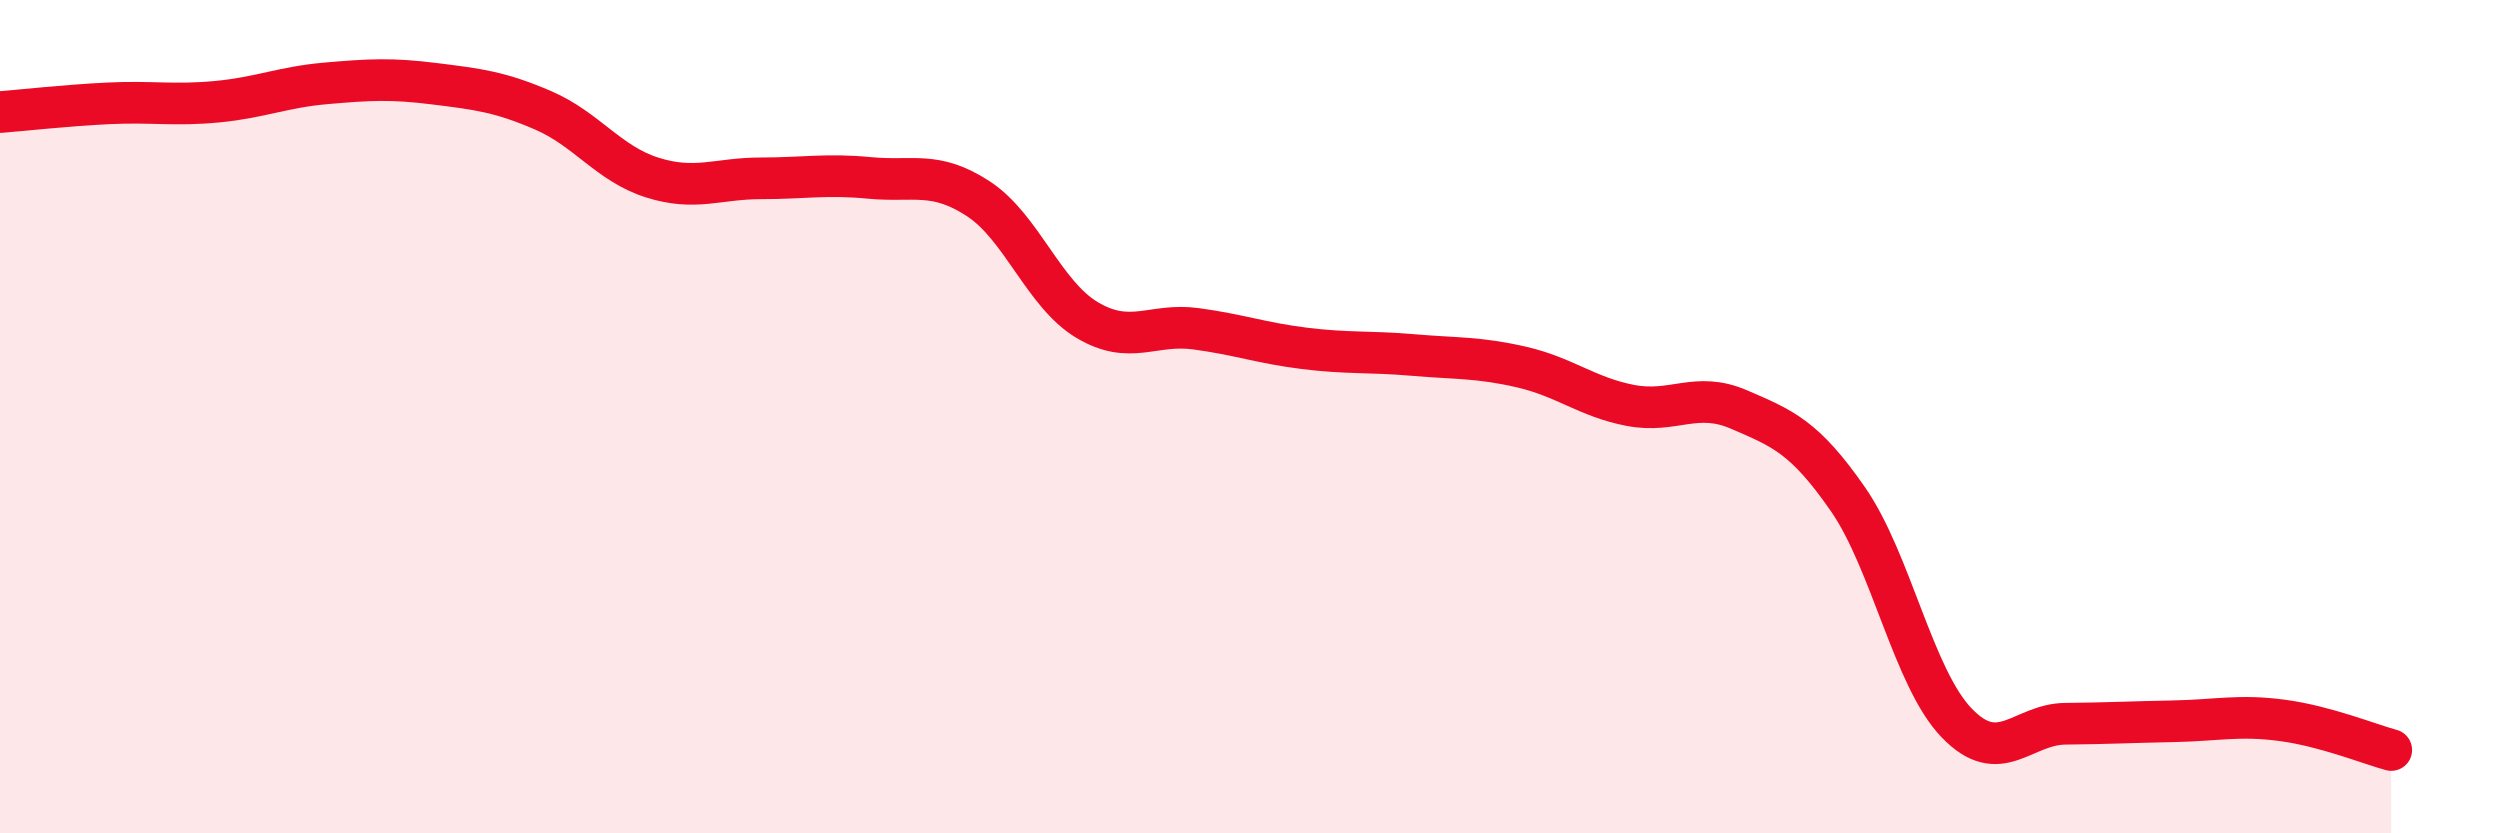
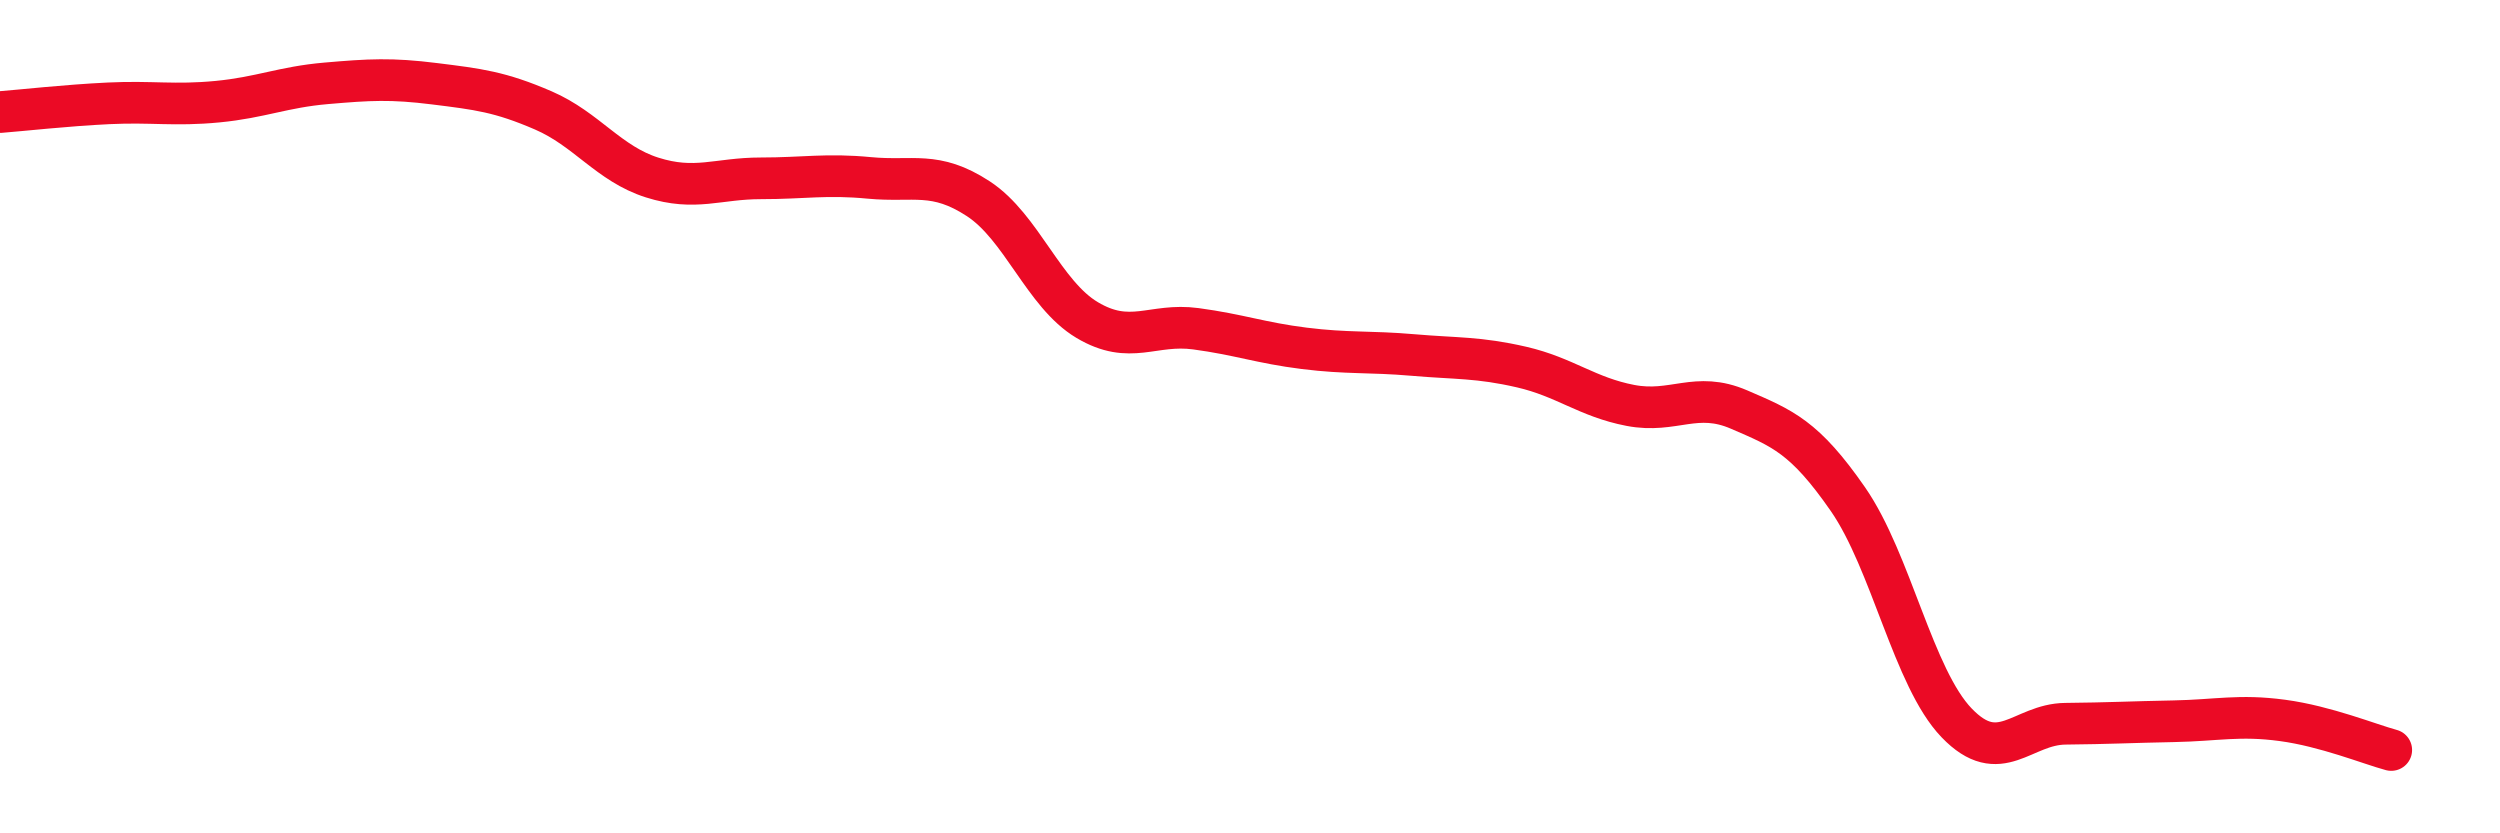
<svg xmlns="http://www.w3.org/2000/svg" width="60" height="20" viewBox="0 0 60 20">
-   <path d="M 0,2.69 C 0.52,2.65 1.57,2.53 2.61,2.48 C 3.65,2.43 4.18,2.54 5.22,2.44 C 6.26,2.34 6.79,2.09 7.83,2 C 8.87,1.91 9.39,1.88 10.43,2.01 C 11.47,2.14 12,2.2 13.04,2.65 C 14.08,3.1 14.61,3.93 15.65,4.26 C 16.69,4.59 17.22,4.28 18.26,4.28 C 19.3,4.28 19.83,4.17 20.87,4.27 C 21.91,4.37 22.44,4.09 23.48,4.77 C 24.52,5.45 25.05,7.06 26.09,7.68 C 27.13,8.3 27.66,7.75 28.7,7.89 C 29.74,8.03 30.26,8.23 31.3,8.36 C 32.34,8.49 32.87,8.43 33.91,8.52 C 34.95,8.61 35.48,8.57 36.52,8.81 C 37.56,9.05 38.09,9.53 39.13,9.73 C 40.17,9.93 40.7,9.38 41.74,9.83 C 42.78,10.28 43.31,10.48 44.35,11.98 C 45.39,13.48 45.92,16.27 46.96,17.35 C 48,18.43 48.53,17.38 49.57,17.37 C 50.61,17.36 51.13,17.33 52.17,17.31 C 53.21,17.29 53.74,17.15 54.78,17.29 C 55.82,17.43 56.87,17.86 57.39,18L57.39 20L0 20Z" fill="#EB0A25" opacity="0.1" stroke-linecap="round" stroke-linejoin="round" />
  <path d="M 0,2.69 C 0.52,2.65 1.57,2.53 2.61,2.48 C 3.65,2.43 4.18,2.54 5.22,2.44 C 6.26,2.34 6.79,2.09 7.83,2 C 8.87,1.91 9.39,1.88 10.43,2.01 C 11.47,2.14 12,2.2 13.04,2.65 C 14.08,3.1 14.61,3.93 15.65,4.26 C 16.69,4.59 17.22,4.28 18.26,4.28 C 19.3,4.28 19.83,4.17 20.87,4.27 C 21.91,4.37 22.44,4.09 23.48,4.77 C 24.52,5.45 25.05,7.06 26.09,7.68 C 27.13,8.3 27.66,7.75 28.7,7.89 C 29.74,8.03 30.26,8.23 31.3,8.36 C 32.34,8.49 32.87,8.43 33.91,8.52 C 34.95,8.61 35.48,8.57 36.52,8.81 C 37.56,9.05 38.09,9.53 39.13,9.73 C 40.17,9.93 40.7,9.38 41.74,9.83 C 42.78,10.28 43.31,10.48 44.35,11.98 C 45.39,13.48 45.92,16.27 46.96,17.35 C 48,18.43 48.53,17.38 49.57,17.37 C 50.61,17.36 51.13,17.33 52.17,17.31 C 53.21,17.29 53.74,17.15 54.78,17.29 C 55.82,17.43 56.87,17.86 57.39,18" stroke="#EB0A25" stroke-width="1" fill="none" stroke-linecap="round" stroke-linejoin="round" />
</svg>